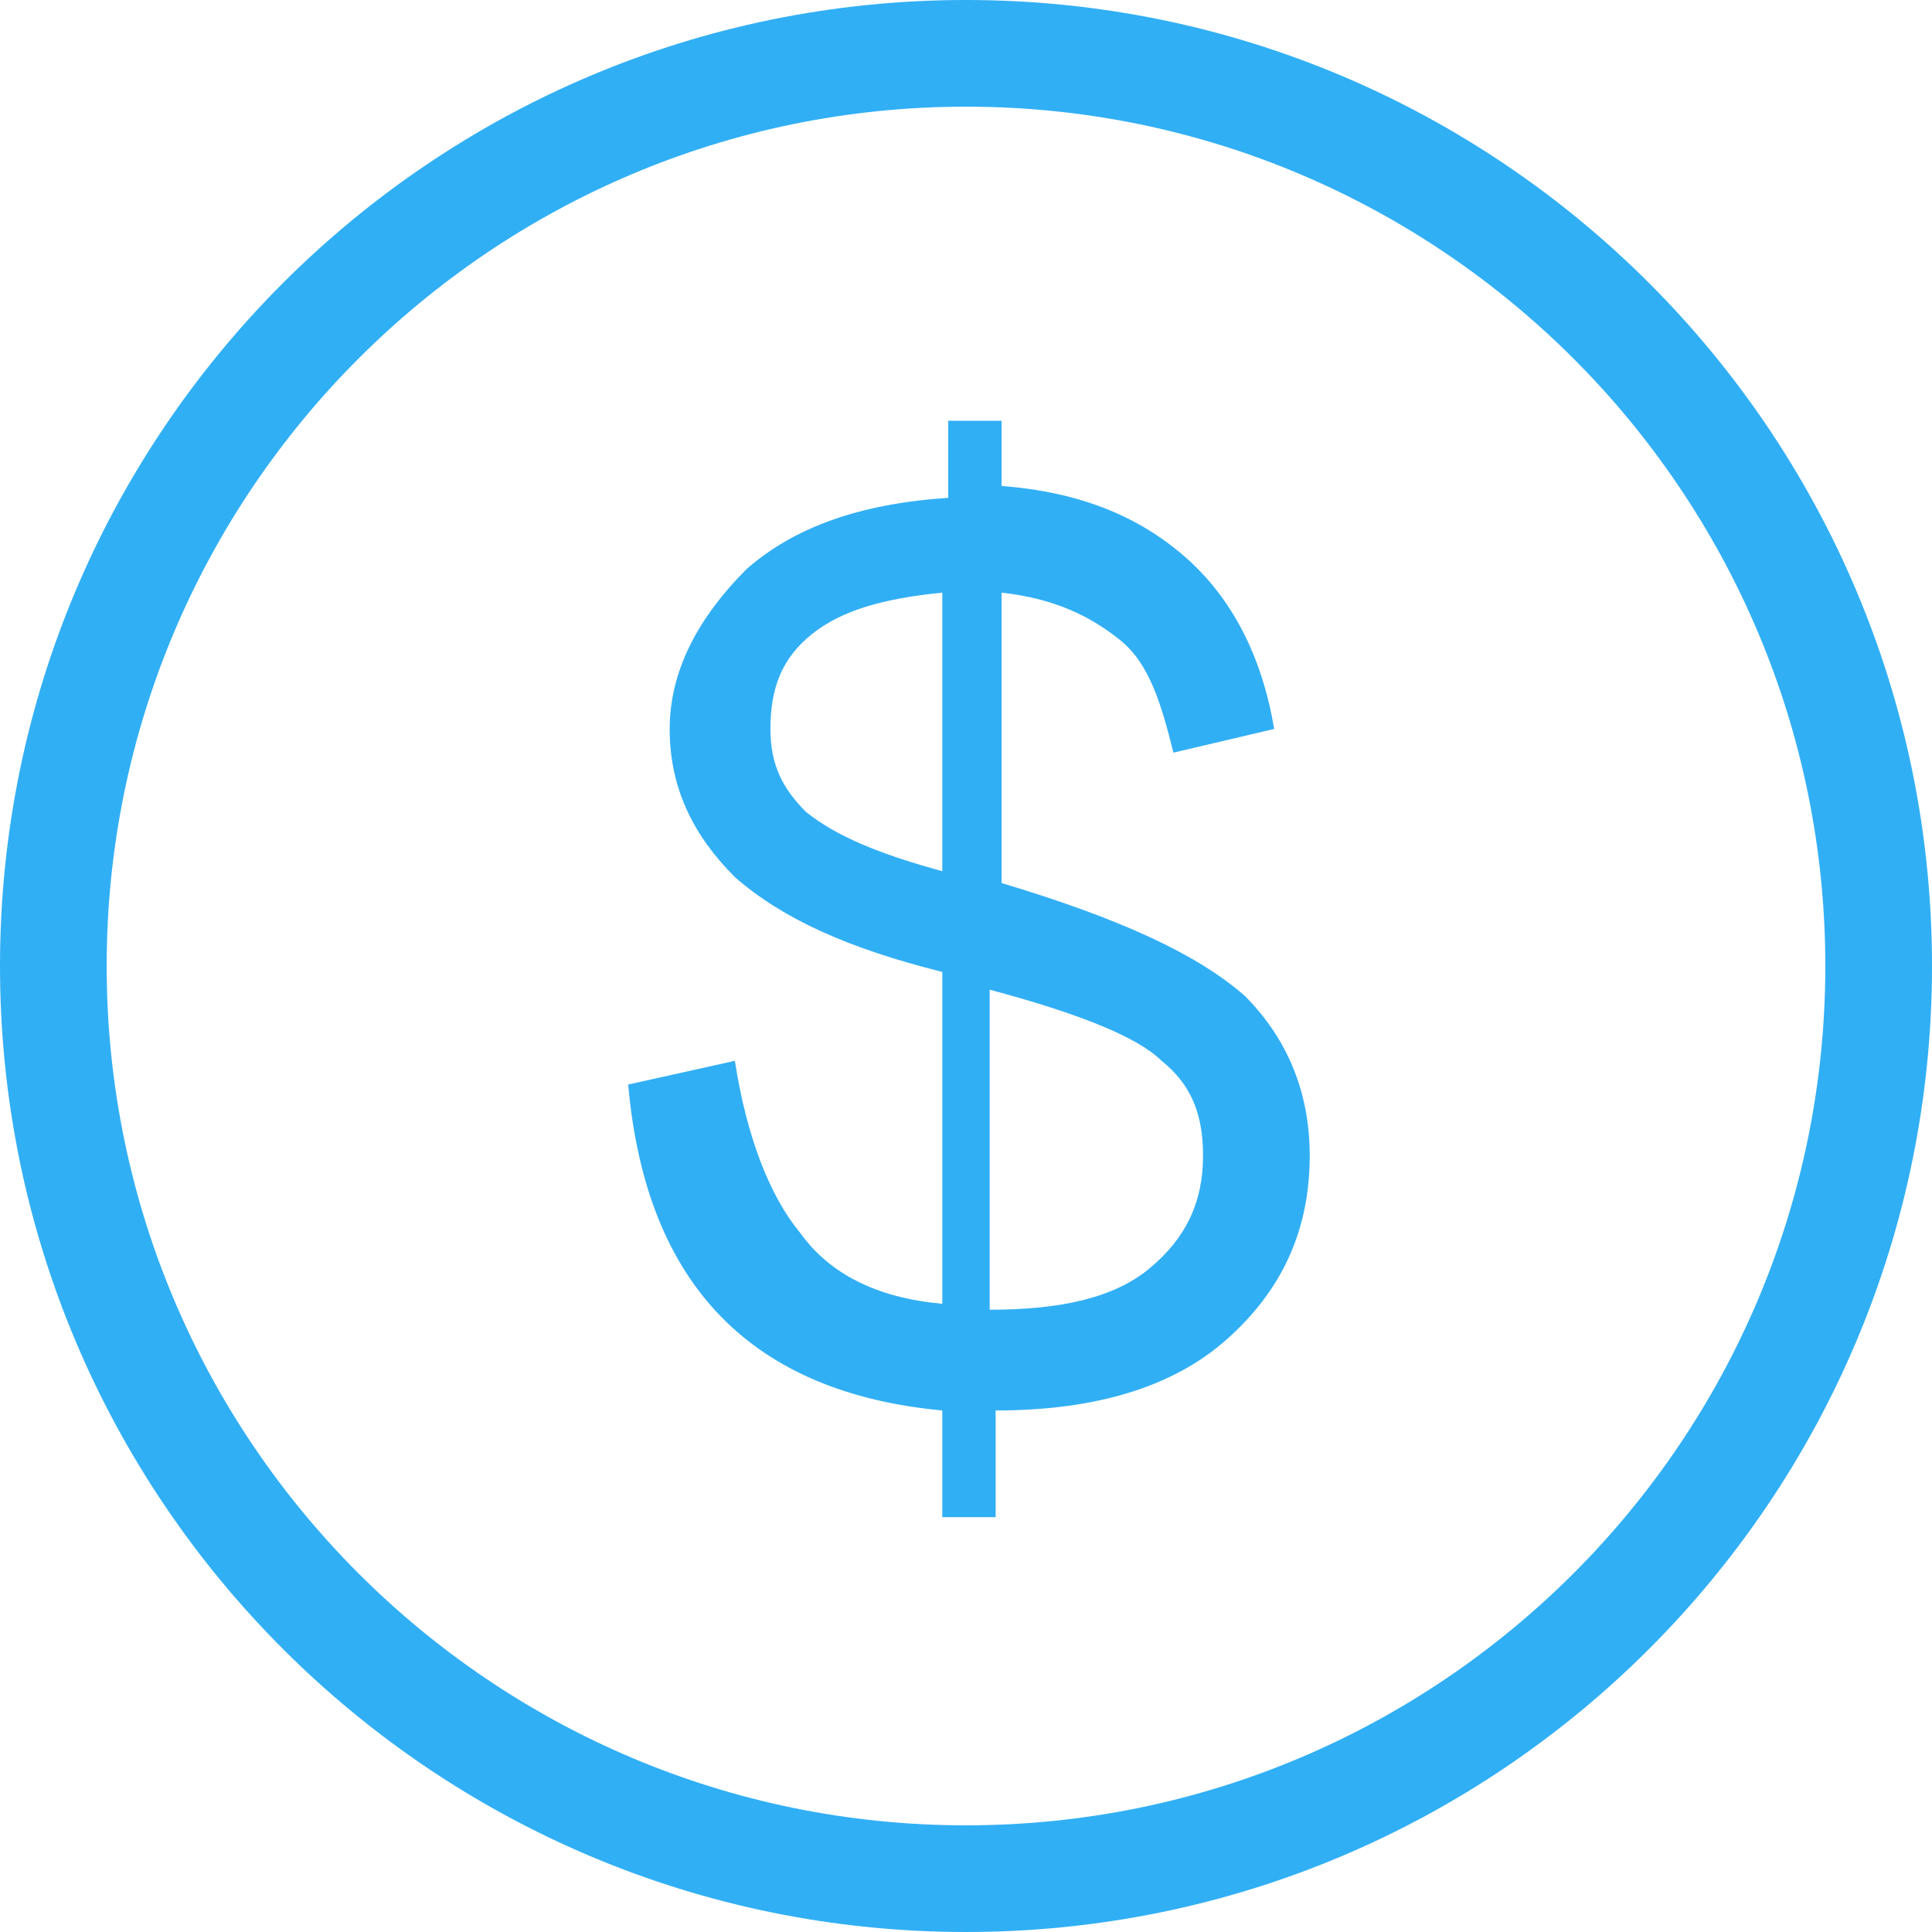
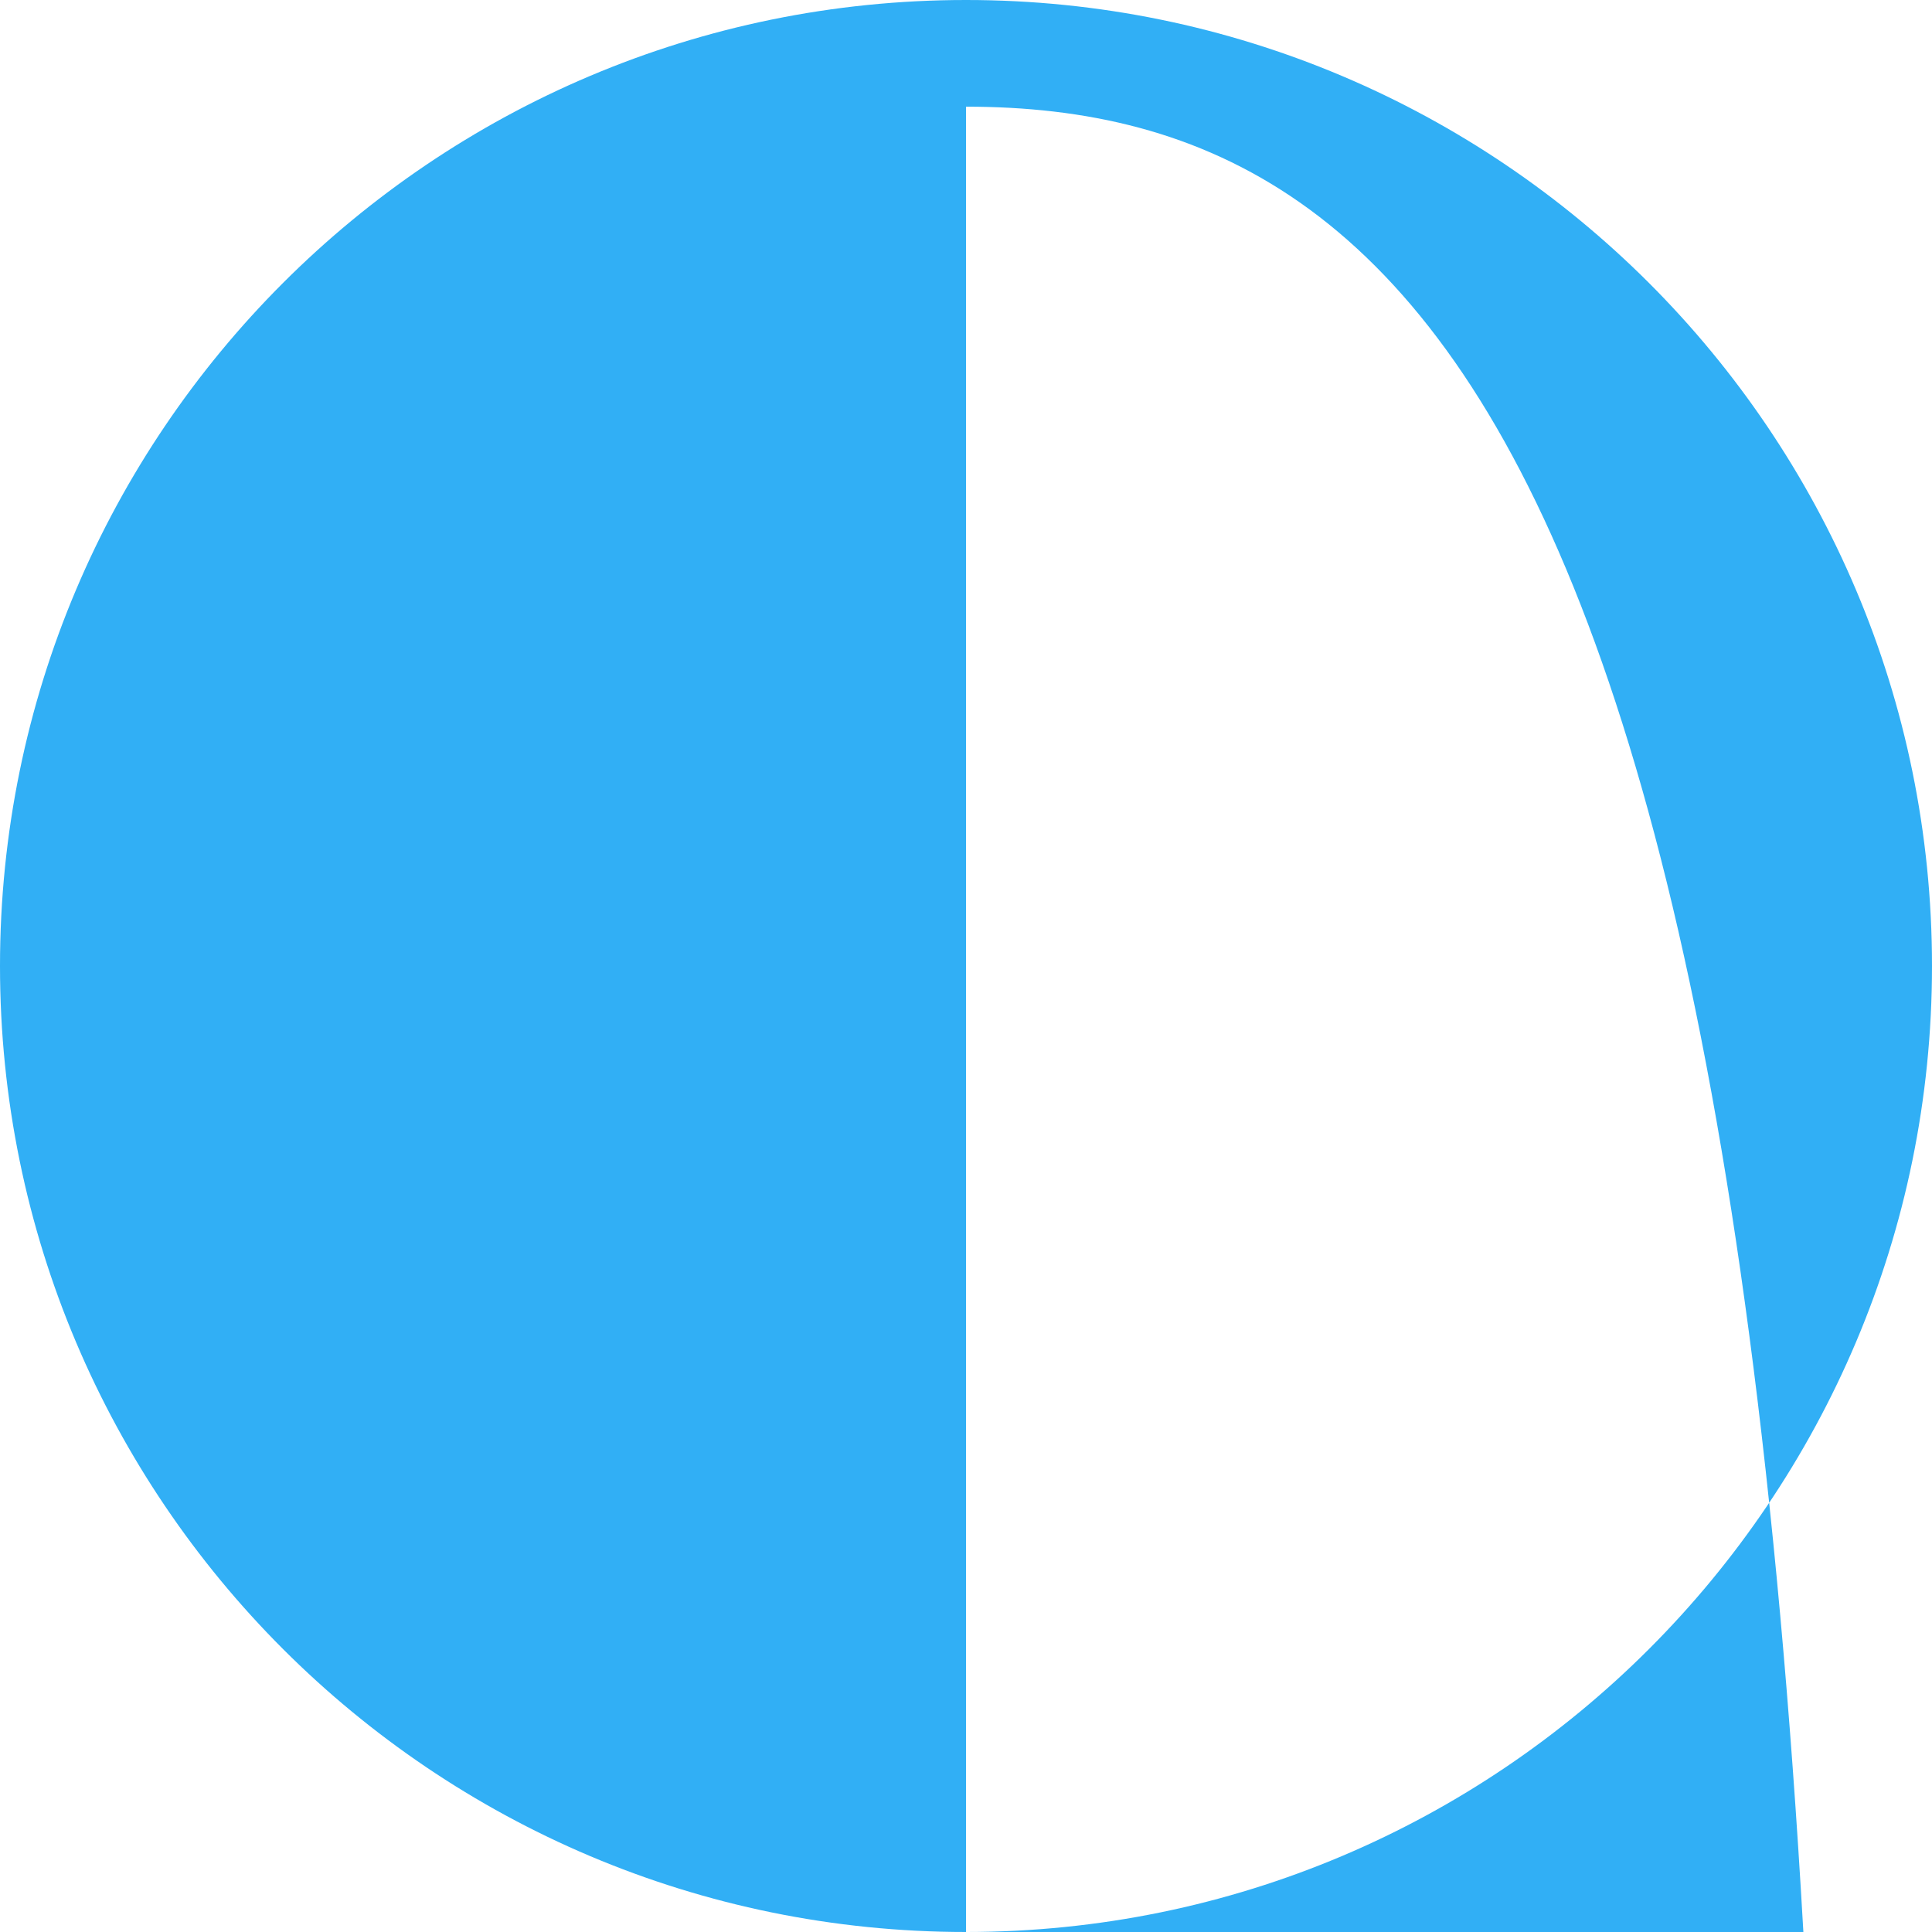
<svg xmlns="http://www.w3.org/2000/svg" version="1.1" id="Layer_1" x="0px" y="0px" viewBox="0 0 32.6 32.6" style="enable-background:new 0 0 32.6 32.6;" xml:space="preserve">
-   <path style="fill:#31AFF5;" d="M13.7,10.7c0.5-0.4,1.2-0.6,2.2-0.7v4.7c-1.1-0.3-1.8-0.6-2.3-1c-0.4-0.4-0.6-0.8-0.6-1.4  C13,11.6,13.2,11.1,13.7,10.7 M19.6,17.9c0.5,0.4,0.7,0.9,0.7,1.6c0,0.8-0.3,1.4-0.9,1.9c-0.6,0.5-1.5,0.7-2.7,0.7  c0-0.6,0-1.5,0-2.7s0-2.1,0-2.7C18.2,17.1,19.2,17.5,19.6,17.9 M15.9,23.8v1.8h0.9v-1.8c1.7,0,3-0.4,3.9-1.2  c0.9-0.8,1.4-1.8,1.4-3.1c0-1.1-0.4-2-1.1-2.7c-0.8-0.7-2.1-1.3-4.1-1.9v-4.9c0.9,0.1,1.5,0.4,2,0.8s0.7,1.1,0.9,1.9l1.7-0.4  c-0.2-1.2-0.7-2.2-1.5-2.9c-0.8-0.7-1.8-1.1-3.1-1.2V7.1h-0.9v1.3c-1.5,0.1-2.6,0.5-3.4,1.2c-0.8,0.8-1.3,1.7-1.3,2.7  c0,1,0.4,1.8,1.1,2.5c0.8,0.7,1.9,1.2,3.5,1.6c0,0.6,0,1.6,0,2.8c0,1.3,0,2.2,0,2.8c-1.1-0.1-1.9-0.5-2.4-1.2  c-0.5-0.6-0.9-1.6-1.1-2.9l-1.8,0.4C10.9,21.7,12.7,23.5,15.9,23.8" />
-   <path style="fill:#31AFF5;" d="M16.3,32.6C7.3,32.6,0,25.3,0,16.3S7.3,0,16.3,0c9,0,16.3,7.3,16.3,16.3S25.3,32.6,16.3,32.6z   M16.3,1.8c-8,0-14.5,6.5-14.5,14.5c0,8,6.5,14.5,14.5,14.5c8,0,14.5-6.5,14.5-14.5C30.8,8.3,24.3,1.8,16.3,1.8z" />
+   <path style="fill:#31AFF5;" d="M16.3,32.6C7.3,32.6,0,25.3,0,16.3S7.3,0,16.3,0c9,0,16.3,7.3,16.3,16.3S25.3,32.6,16.3,32.6z   c-8,0-14.5,6.5-14.5,14.5c0,8,6.5,14.5,14.5,14.5c8,0,14.5-6.5,14.5-14.5C30.8,8.3,24.3,1.8,16.3,1.8z" />
</svg>